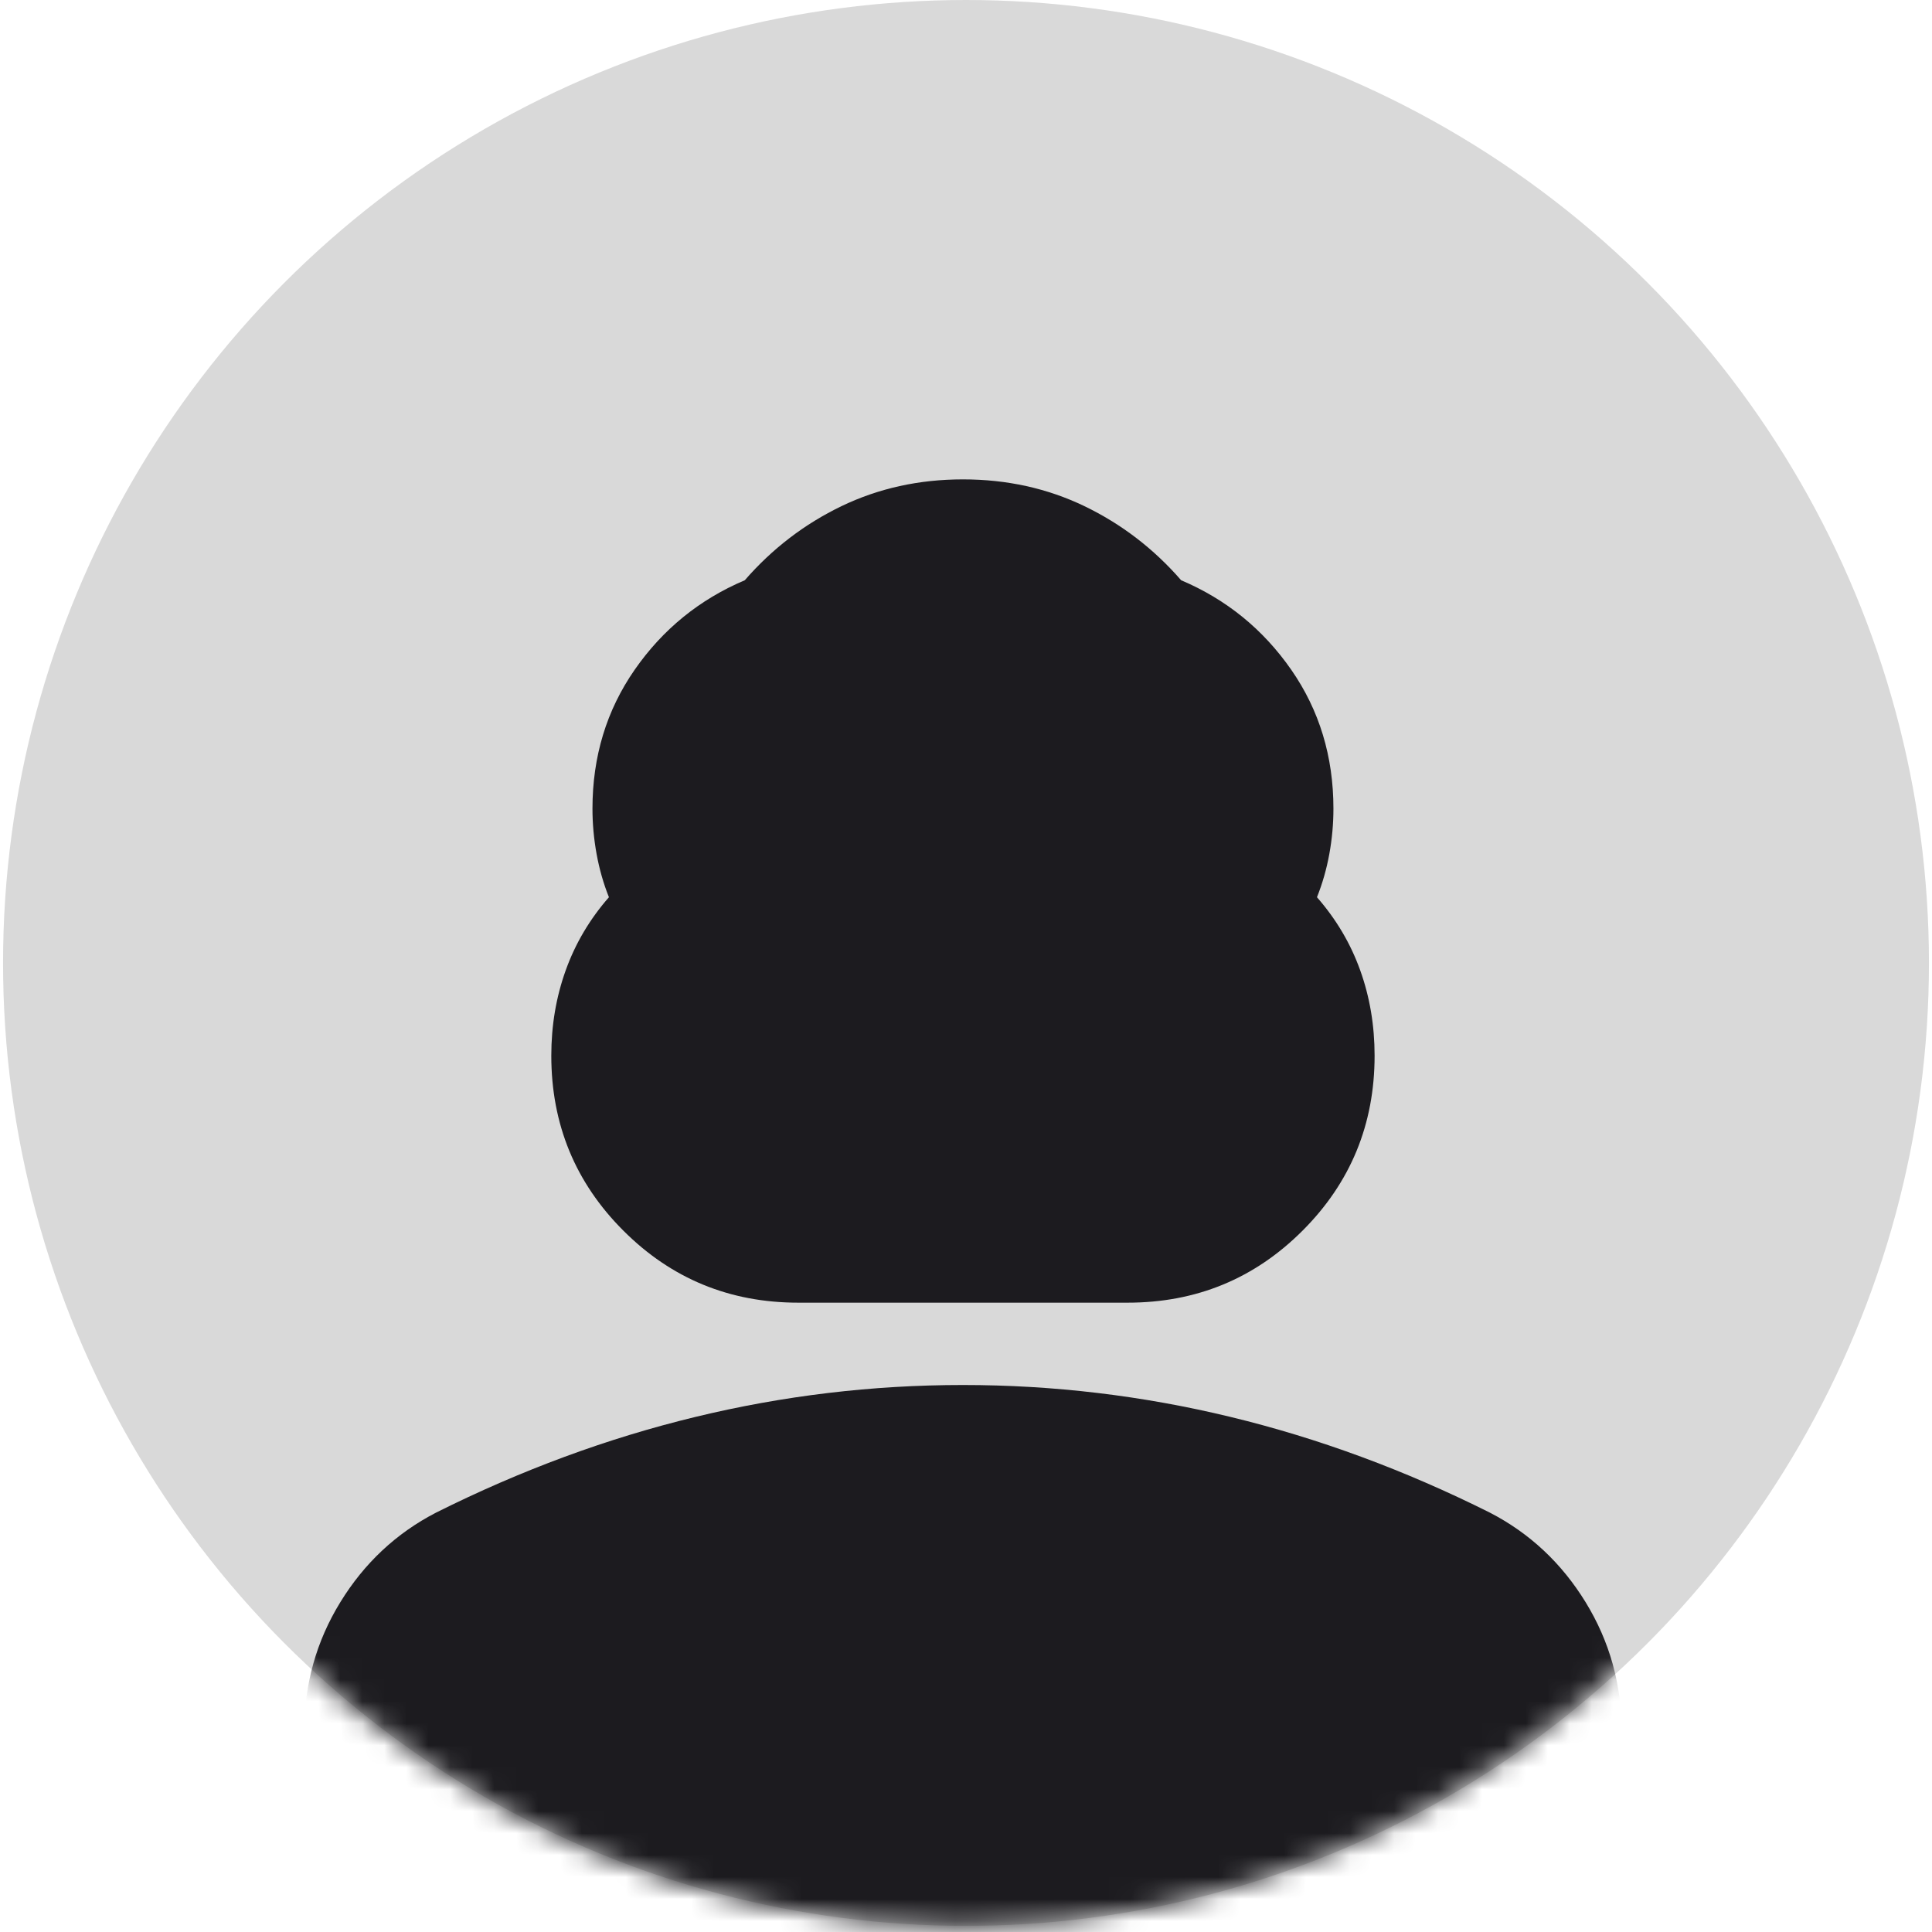
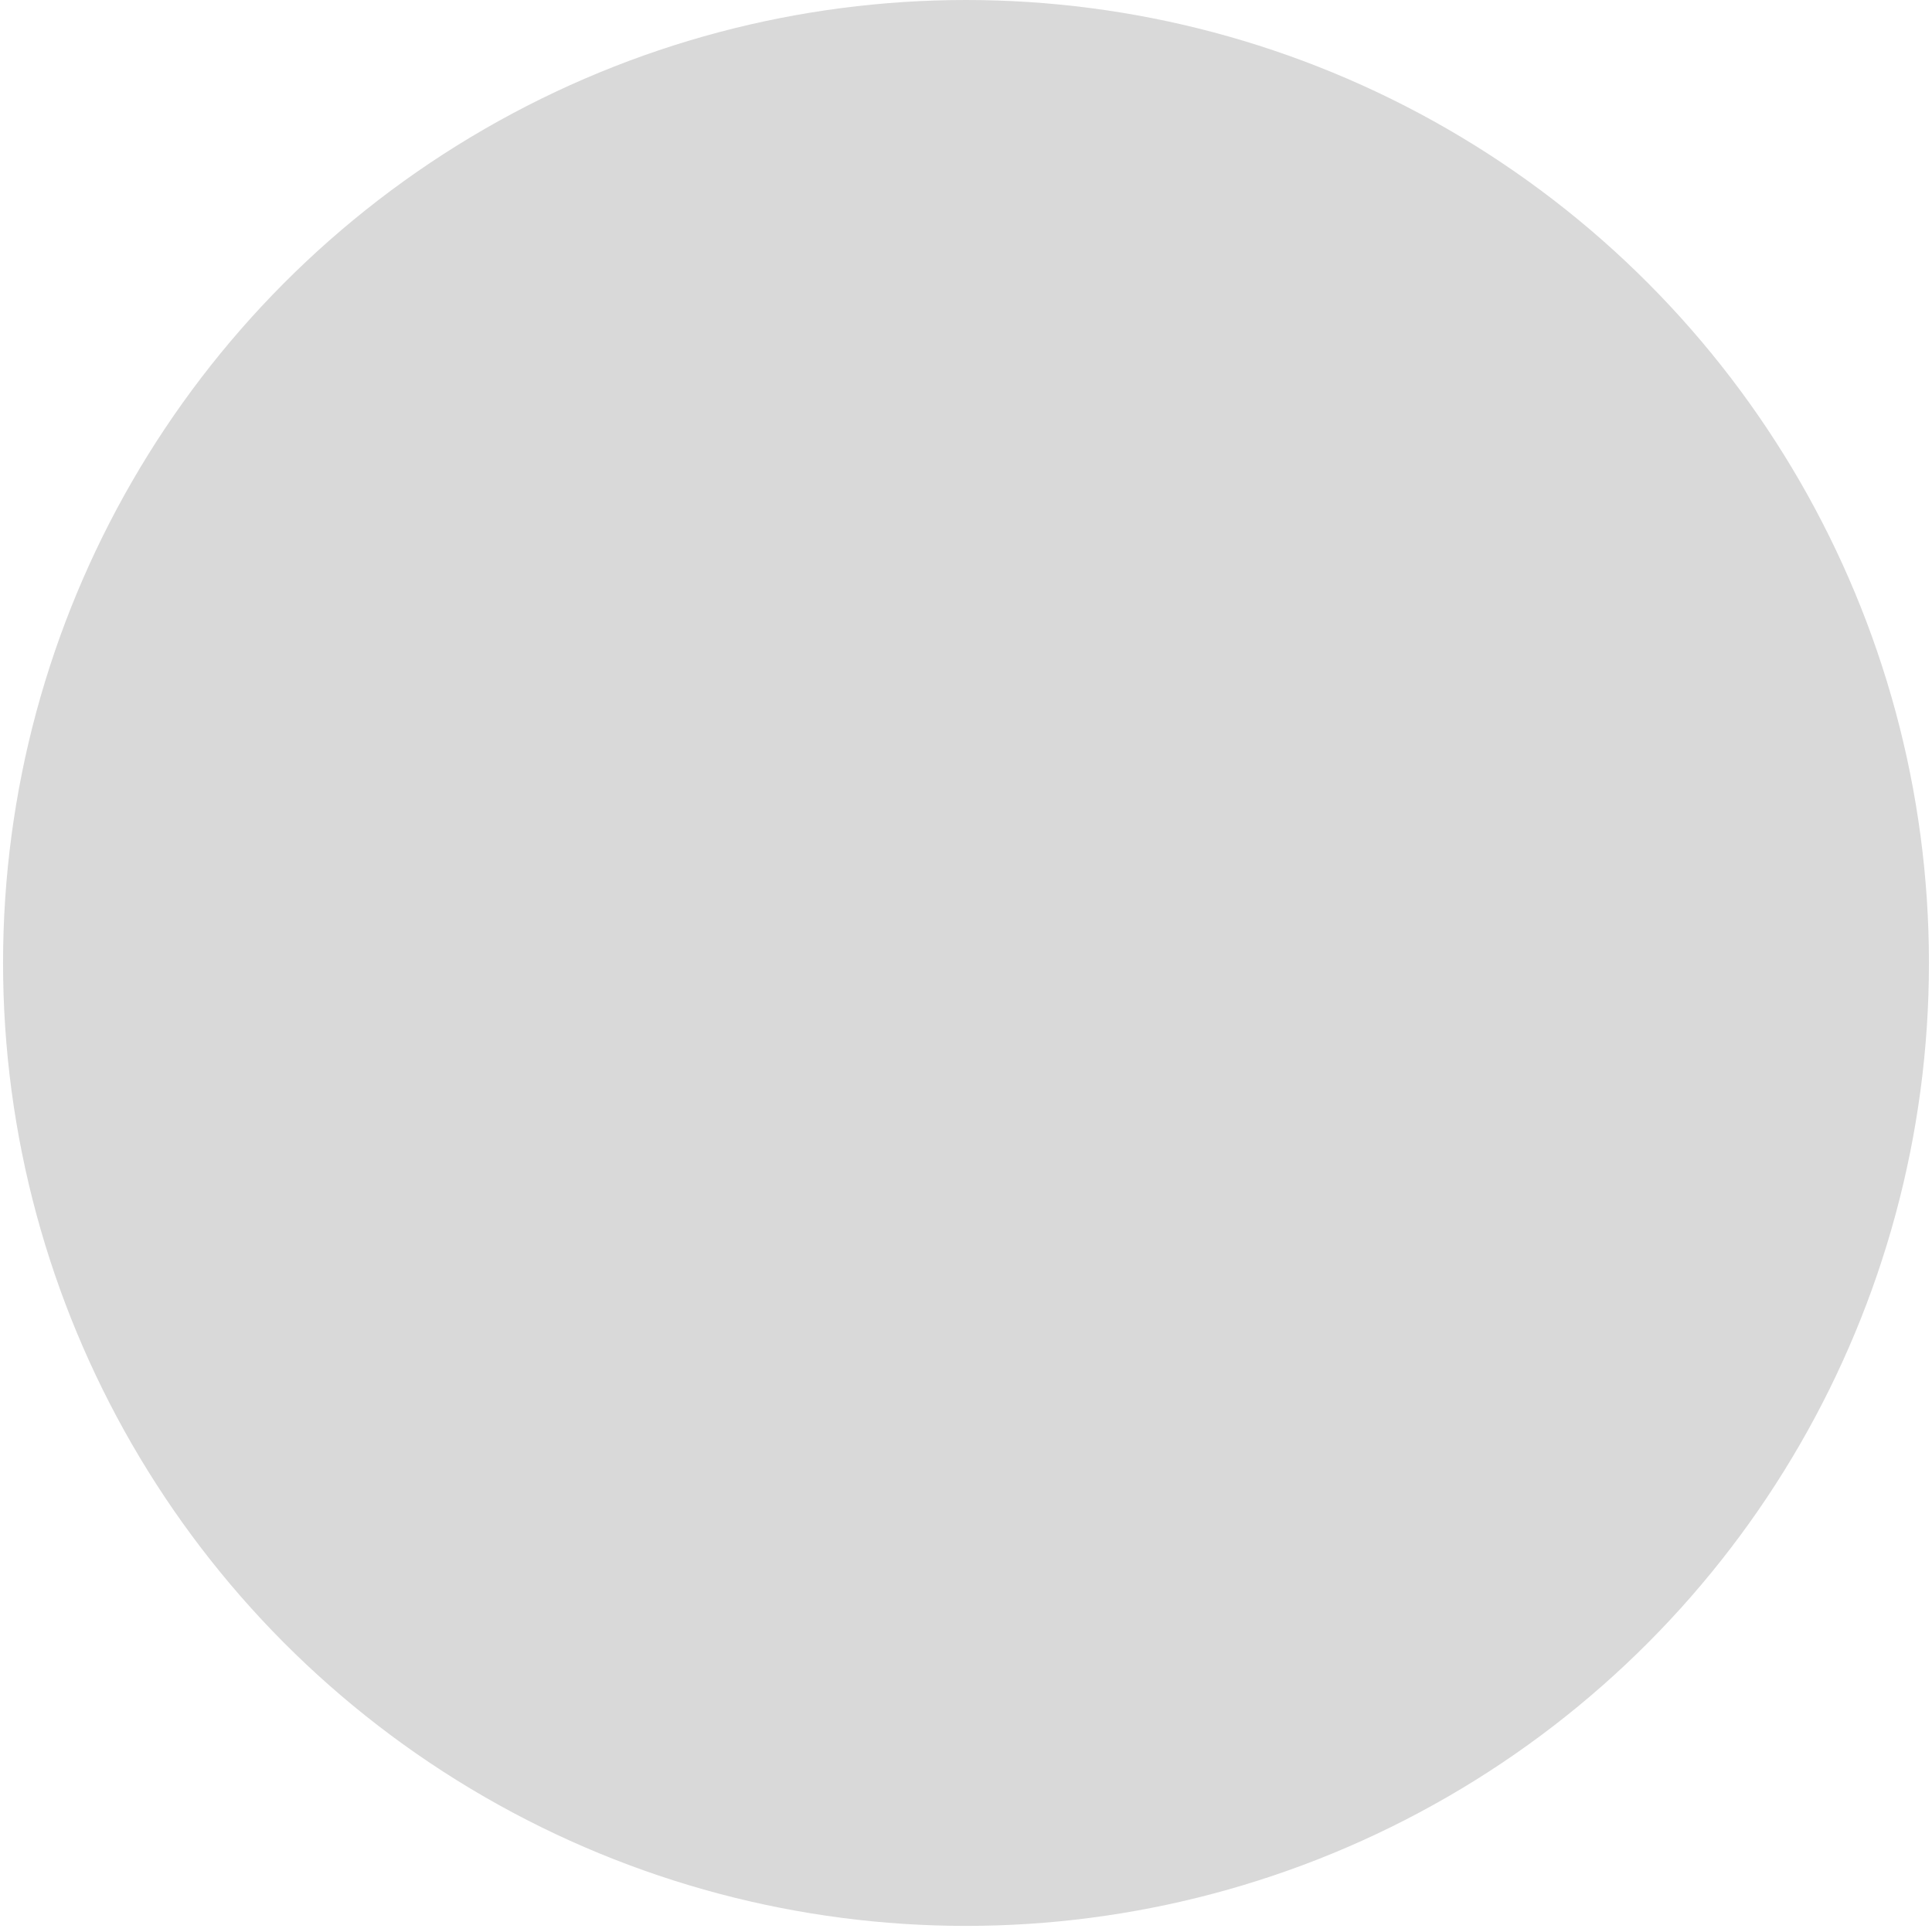
<svg xmlns="http://www.w3.org/2000/svg" width="88" height="88" viewBox="0 0 88 88" fill="none">
  <circle cx="44" cy="43.861" r="43.861" fill="#D9D9D9" />
  <mask id="mask0_519_79" style="mask-type:alpha" maskUnits="userSpaceOnUse" x="0" y="0" width="88" height="88">
-     <circle cx="43.861" cy="43.861" r="43.861" fill="#D9D9D9" />
-   </mask>
+     </mask>
  <g mask="url(#mask0_519_79)">
-     <path d="M36.361 59.335C33.236 59.335 30.58 58.242 28.393 56.054C26.205 53.867 25.111 51.21 25.111 48.085C25.111 46.71 25.33 45.414 25.768 44.195C26.205 42.976 26.861 41.867 27.736 40.867C27.486 40.242 27.299 39.585 27.174 38.898C27.049 38.21 26.986 37.523 26.986 36.835C26.986 34.46 27.627 32.351 28.908 30.507C30.189 28.664 31.861 27.304 33.924 26.429C35.174 24.992 36.643 23.867 38.33 23.054C40.018 22.242 41.861 21.835 43.861 21.835C45.861 21.835 47.705 22.242 49.393 23.054C51.08 23.867 52.549 24.992 53.799 26.429C55.861 27.304 57.533 28.664 58.815 30.507C60.096 32.351 60.736 34.46 60.736 36.835C60.736 37.523 60.674 38.21 60.549 38.898C60.424 39.585 60.236 40.242 59.986 40.867C60.861 41.867 61.518 42.976 61.955 44.195C62.393 45.414 62.611 46.71 62.611 48.085C62.611 51.21 61.518 53.867 59.33 56.054C57.143 58.242 54.486 59.335 51.361 59.335H36.361ZM13.861 89.335V78.835C13.861 76.71 14.408 74.757 15.502 72.976C16.596 71.195 18.049 69.835 19.861 68.898C23.736 66.96 27.674 65.507 31.674 64.539C35.674 63.57 39.736 63.085 43.861 63.085C47.986 63.085 52.049 63.57 56.049 64.539C60.049 65.507 63.986 66.96 67.861 68.898C69.674 69.835 71.127 71.195 72.221 72.976C73.314 74.757 73.861 76.71 73.861 78.835V89.335H13.861Z" fill="#1C1B1F" />
-   </g>
+     </g>
</svg>